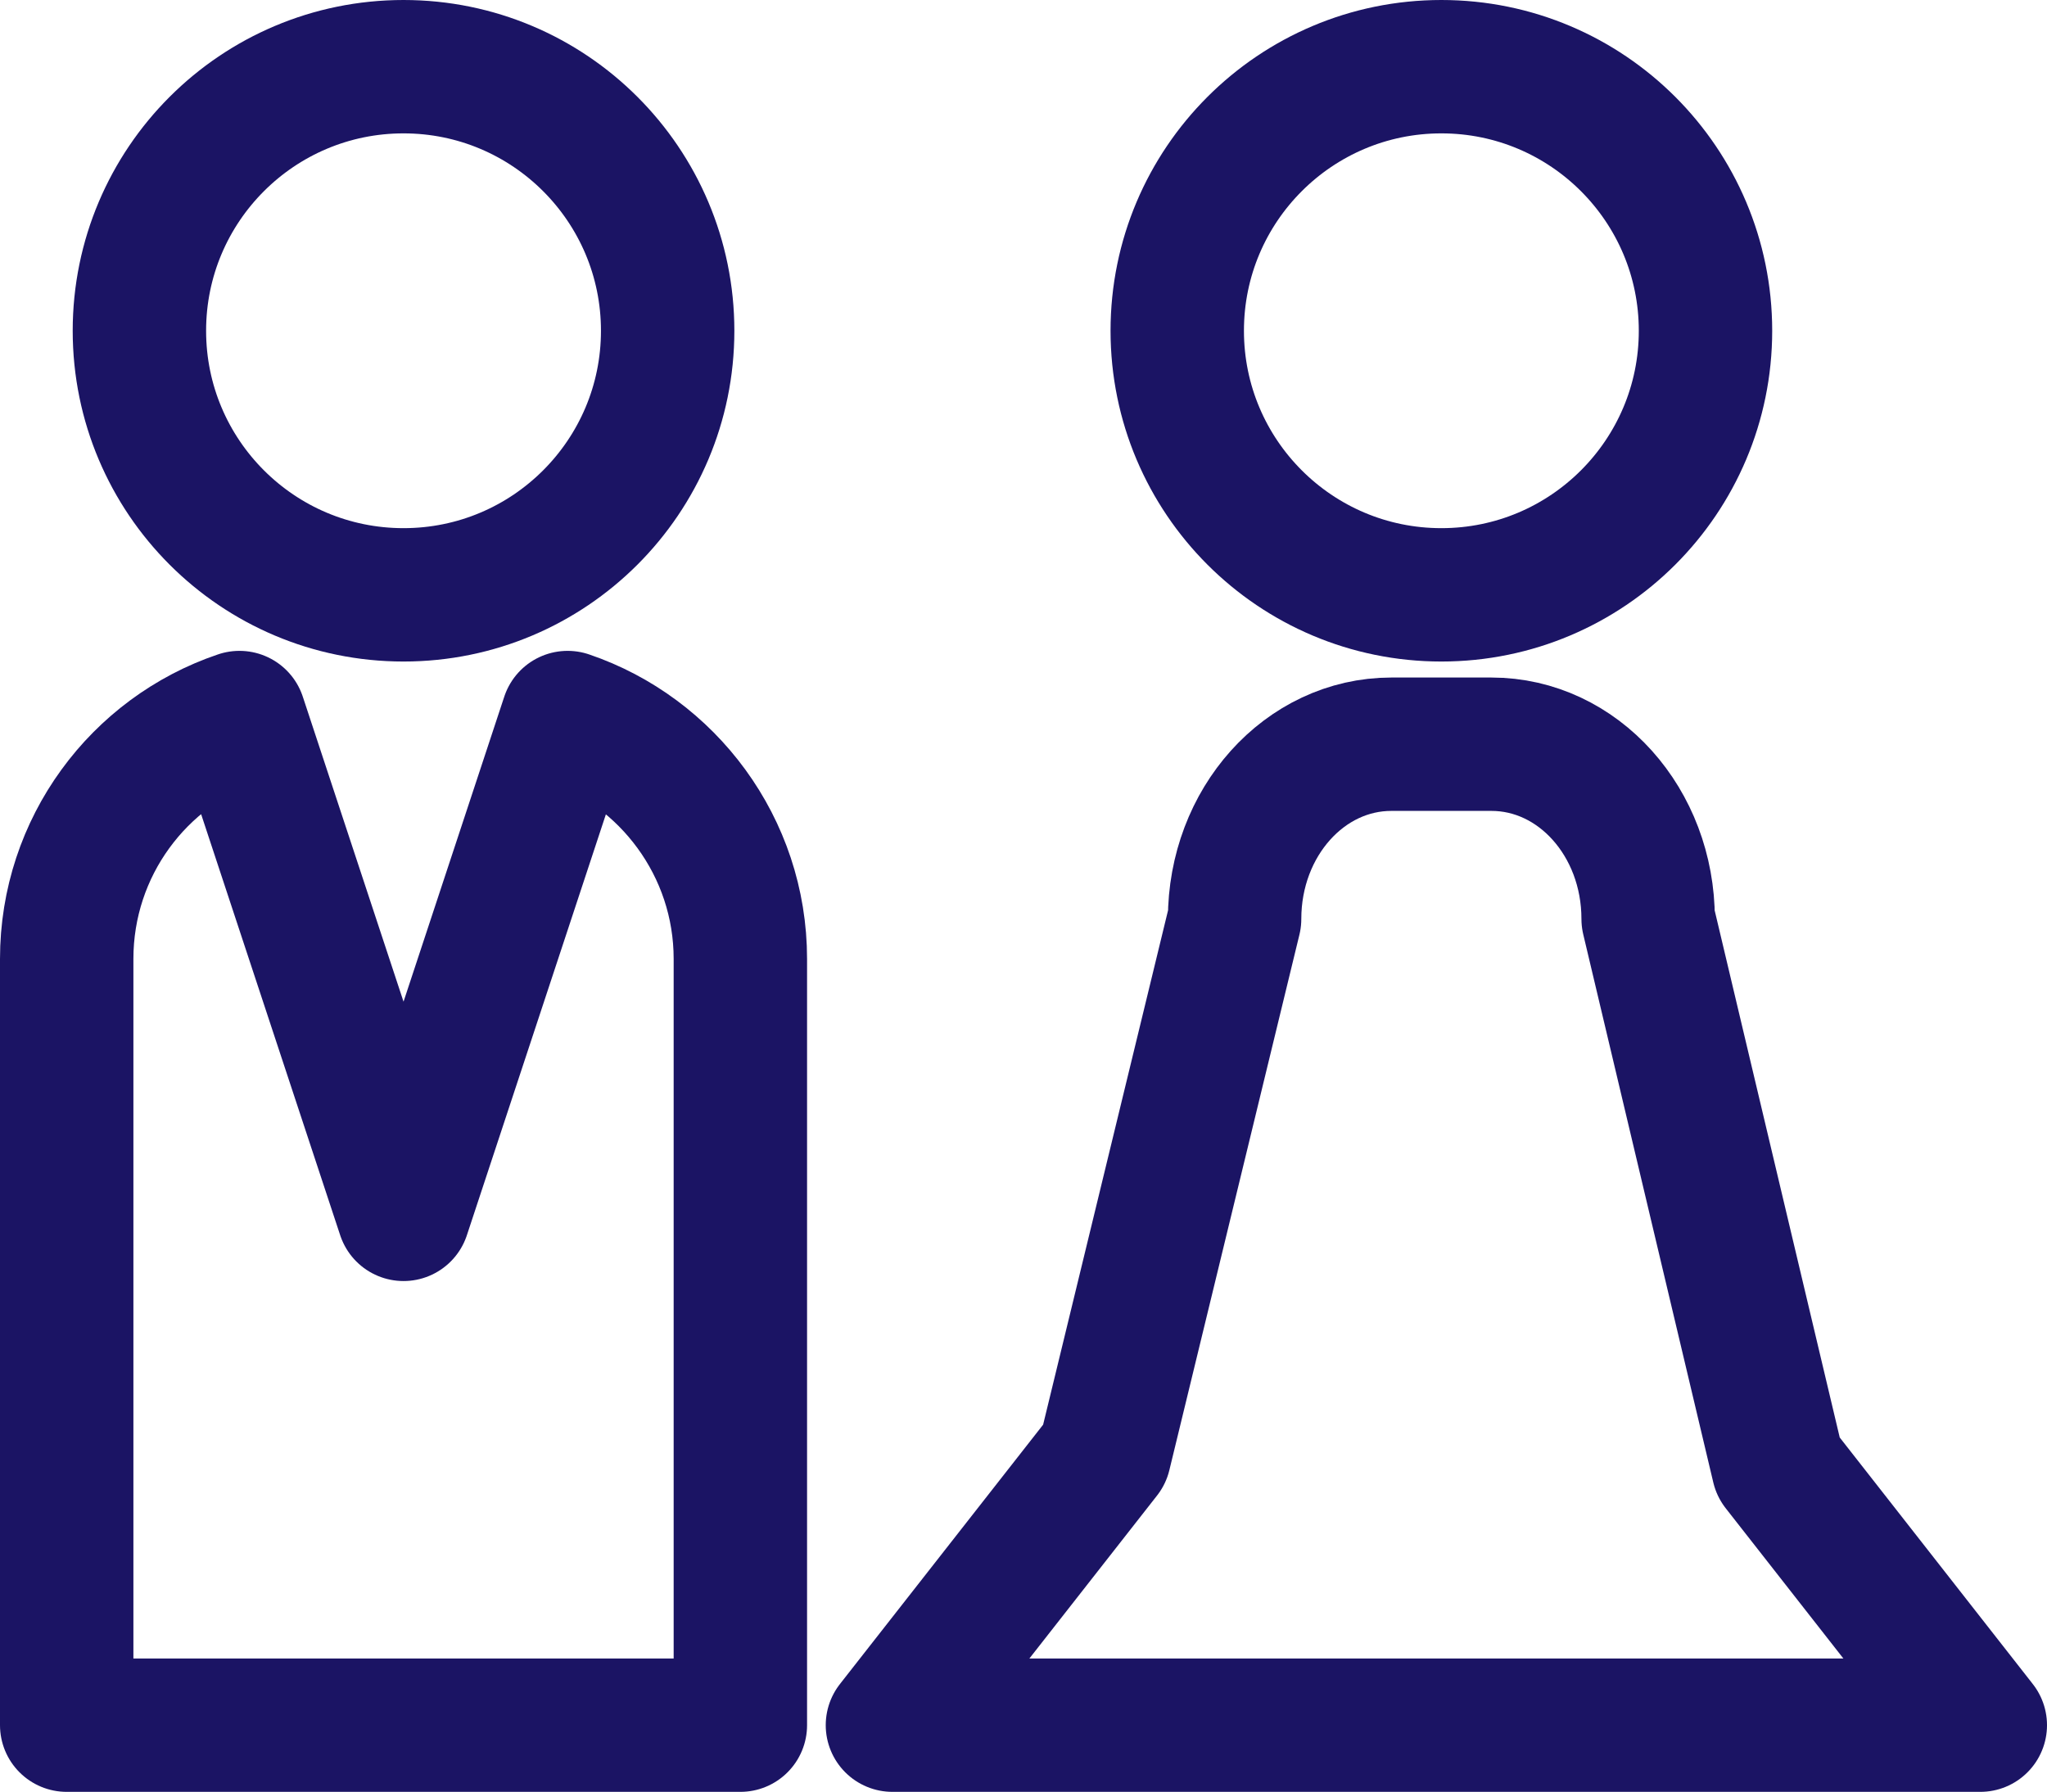
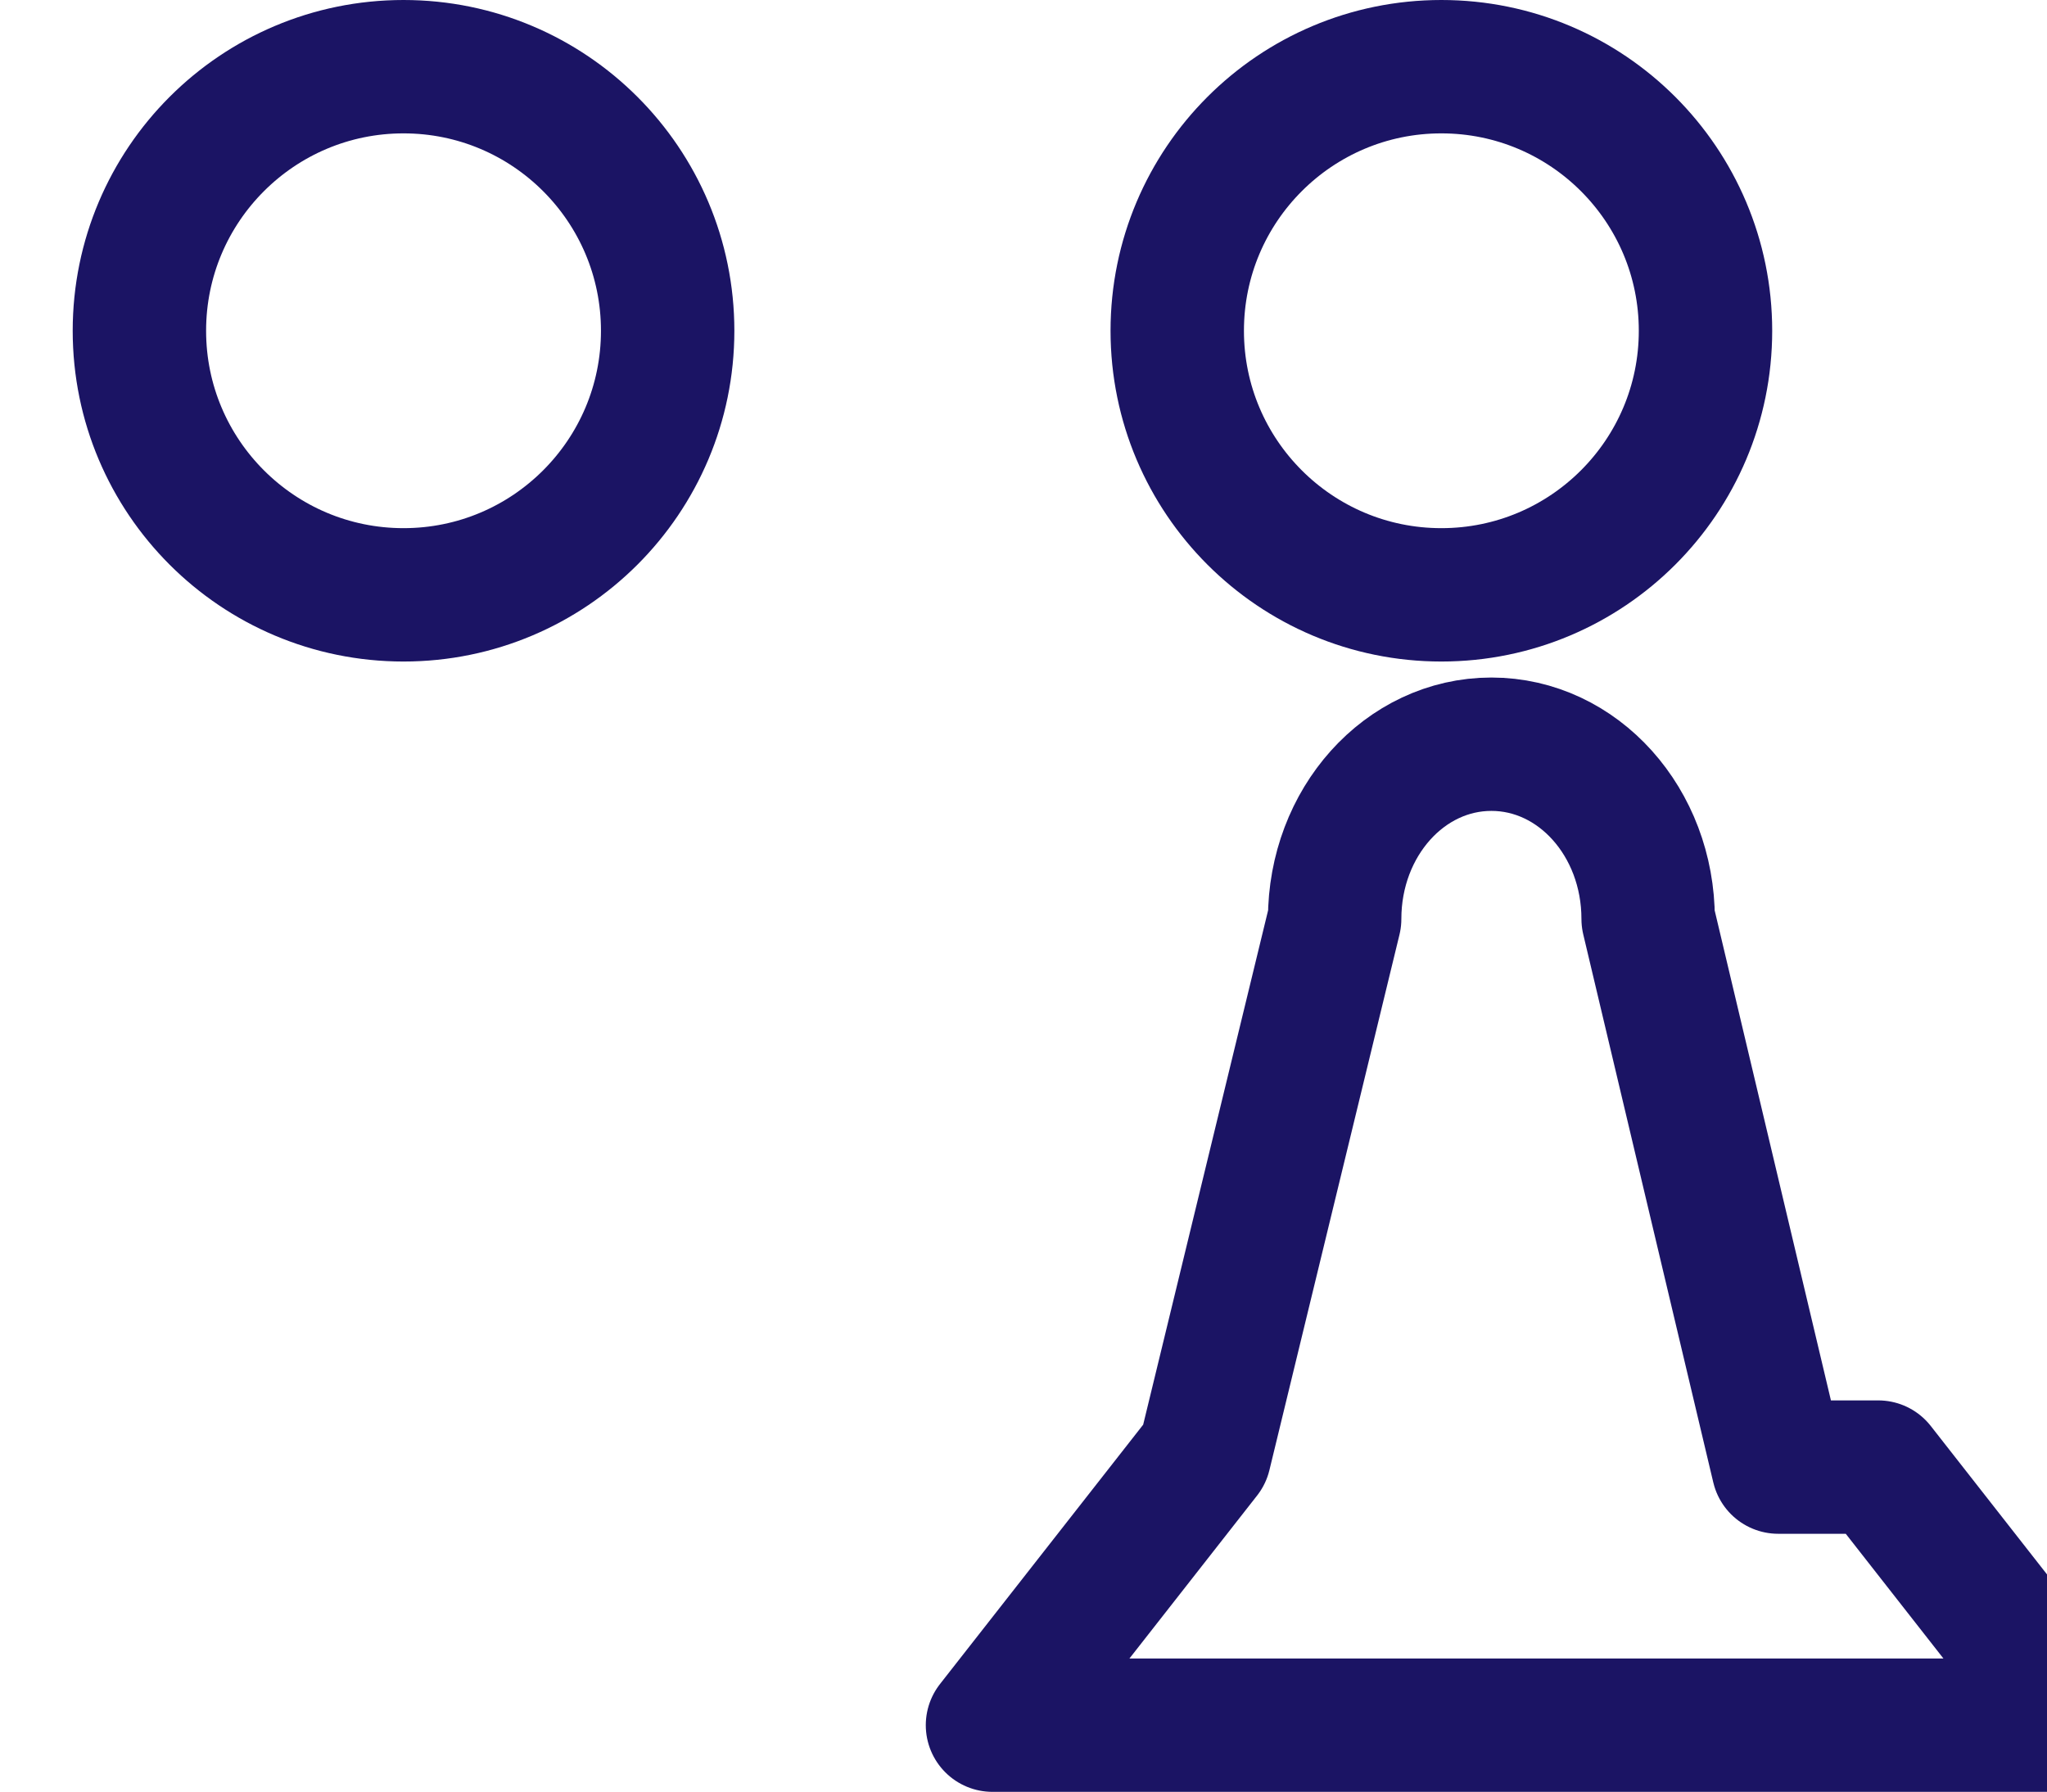
<svg xmlns="http://www.w3.org/2000/svg" id="_レイヤー_2" data-name="レイヤー 2" viewBox="0 0 30.69 26.87">
  <defs>
    <style>
      .cls-1 {
        fill: none;
        stroke: #1b1464;
        stroke-linecap: round;
        stroke-linejoin: round;
        stroke-width: 2px;
      }
    </style>
  </defs>
  <g id="_コンテンツ" data-name="コンテンツ">
    <g>
      <circle class="cls-1" cx="6.05" cy="4.96" r="3.96" />
-       <path class="cls-1" d="M8.51,10.76l-2.46,7.45-2.46-7.45c-1.51.51-2.59,1.94-2.59,3.62v11.49h10.1v-11.49c0-1.68-1.09-3.11-2.59-3.62Z" />
      <g>
        <circle class="cls-1" cx="21.61" cy="4.96" r="3.96" />
-         <path class="cls-1" d="M26.66,22l-1.95-8.22c0-1.45-1.05-2.62-2.35-2.62h-1.5c-1.3,0-2.35,1.17-2.35,2.62l-1.95,8.03-3.18,4.06h16.31l-3.03-3.87Z" />
+         <path class="cls-1" d="M26.66,22l-1.95-8.22c0-1.45-1.05-2.62-2.35-2.62c-1.3,0-2.35,1.17-2.35,2.62l-1.95,8.03-3.18,4.06h16.31l-3.03-3.87Z" />
      </g>
    </g>
  </g>
</svg>